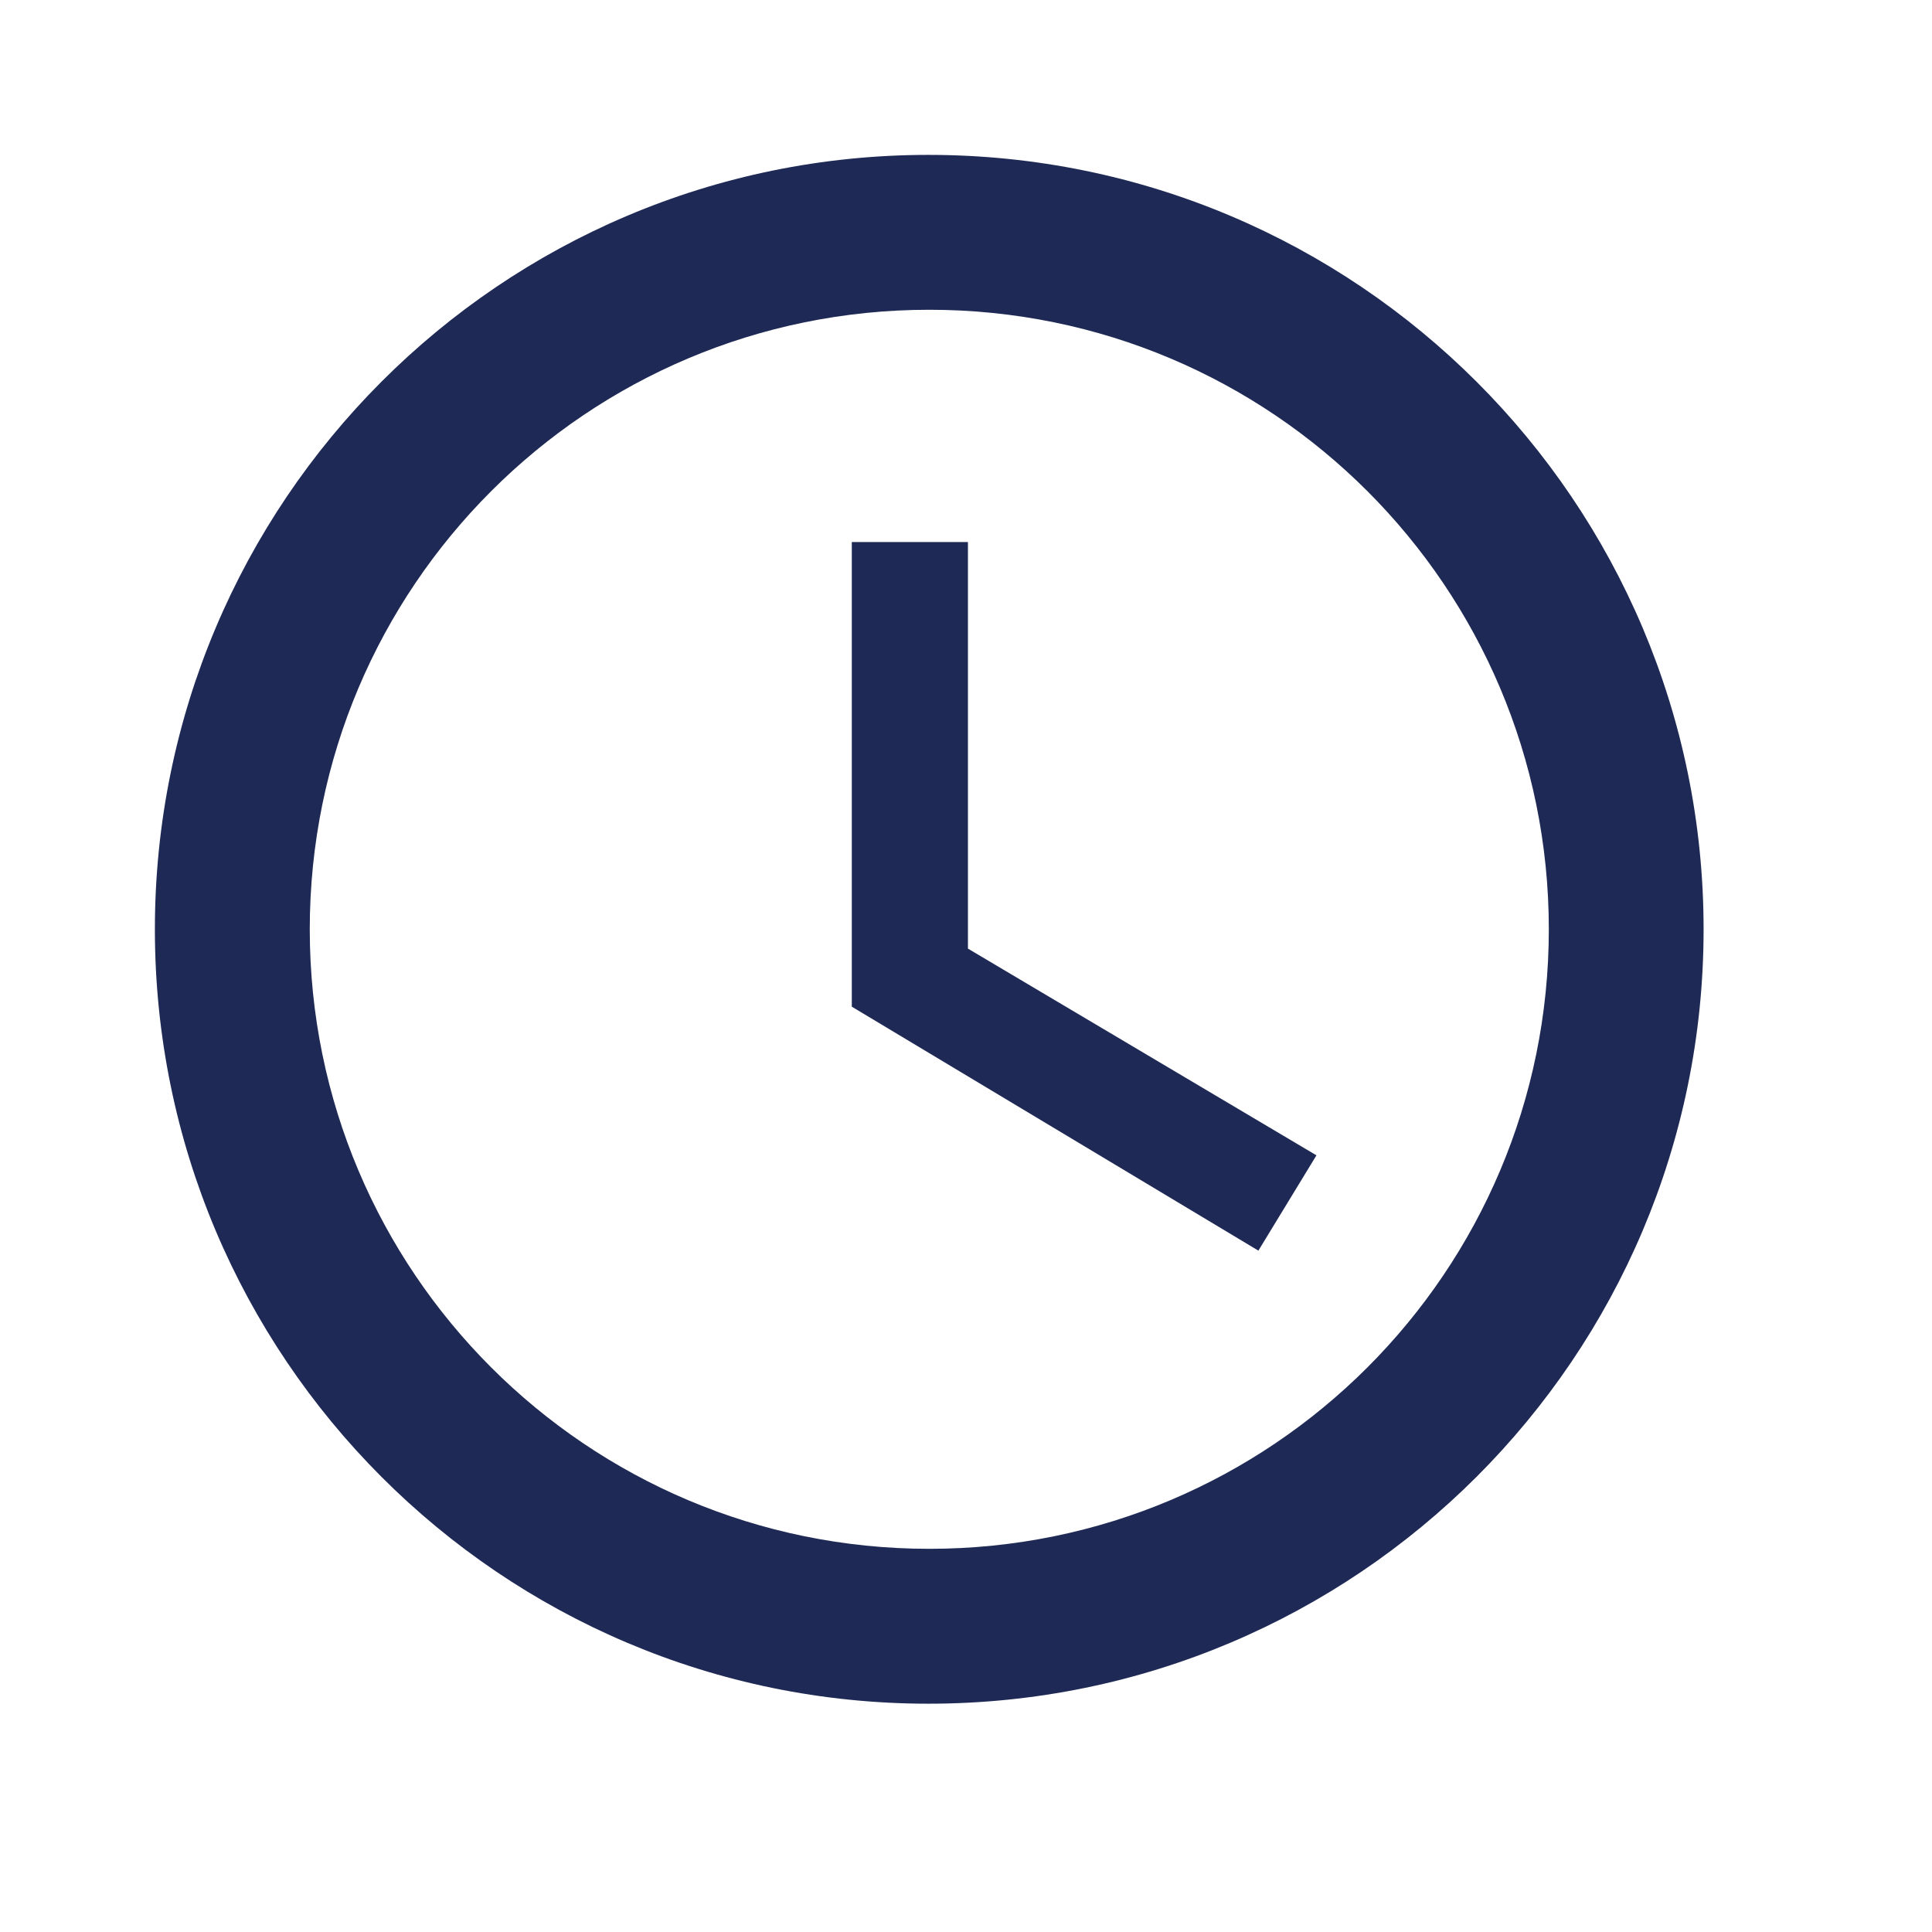
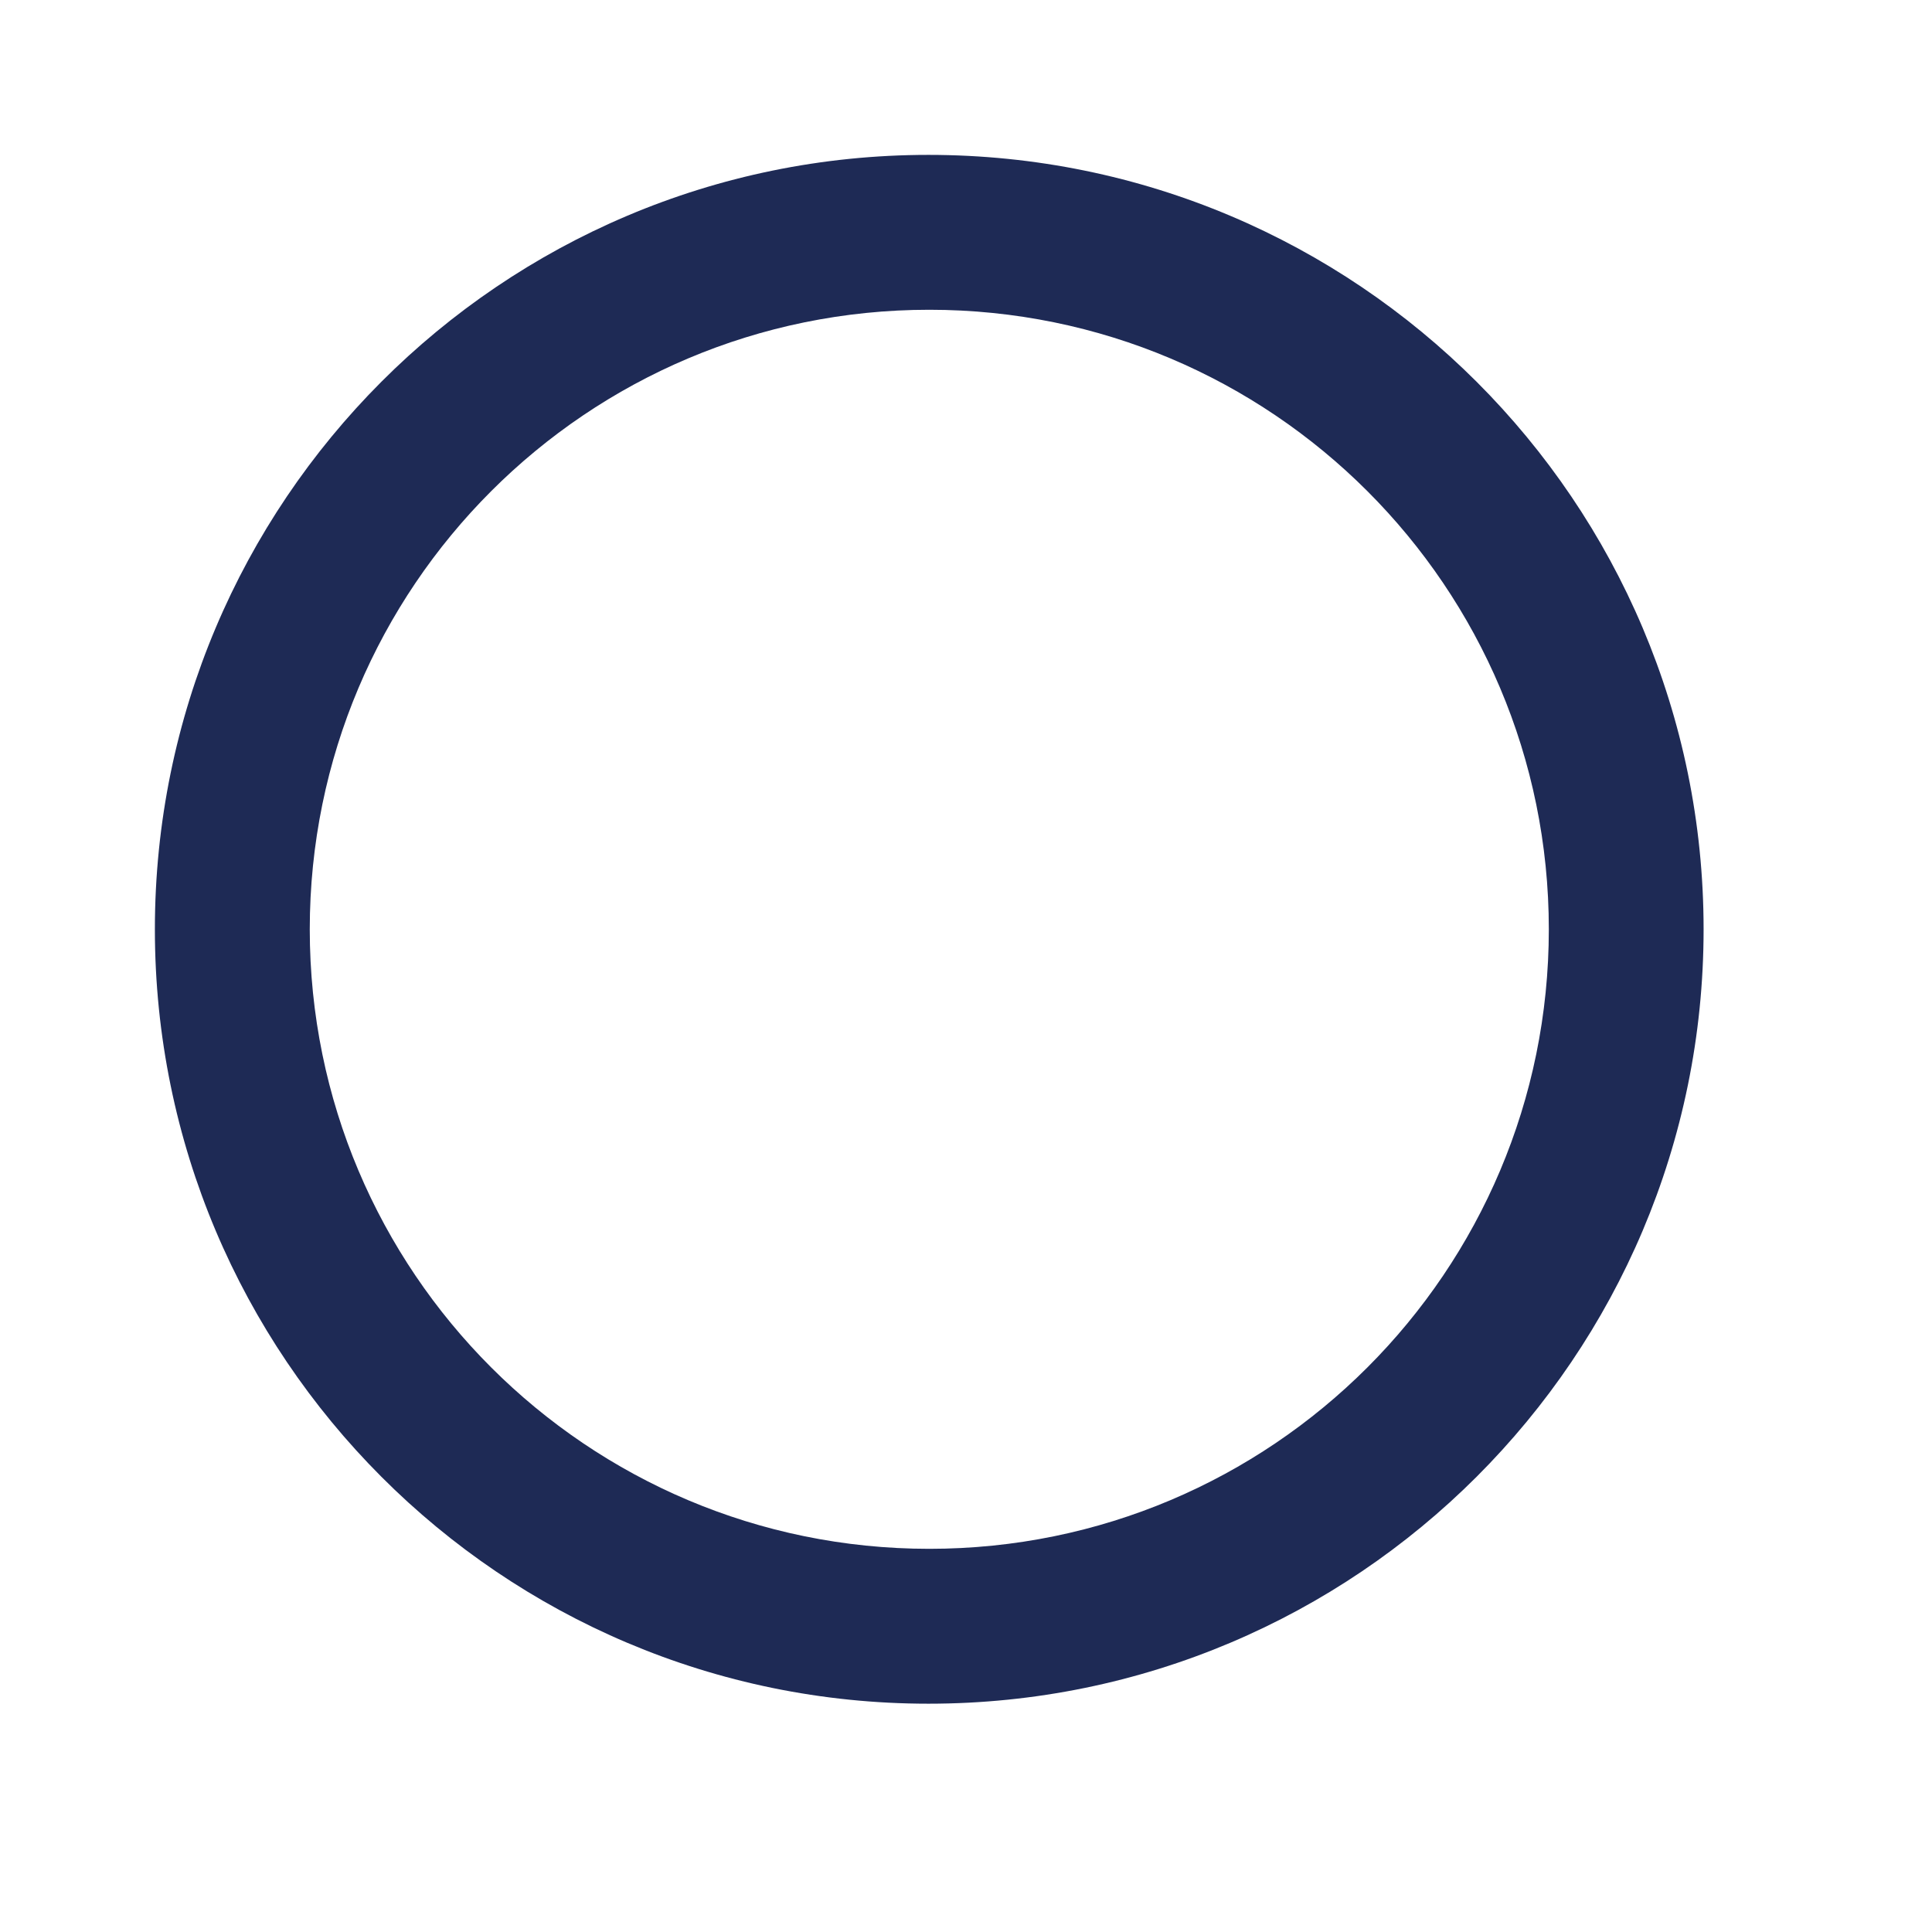
<svg xmlns="http://www.w3.org/2000/svg" width="18" height="18" viewBox="0 0 18 18" fill="none">
  <path d="M8.65 1.443C4.668 1.443 1.443 4.675 1.443 8.658C1.443 12.64 4.668 15.873 8.65 15.873C12.64 15.873 15.872 12.64 15.872 8.658C15.872 4.675 12.64 1.443 8.65 1.443ZM8.658 14.43C5.469 14.43 2.886 11.847 2.886 8.658C2.886 5.469 5.469 2.886 8.658 2.886C11.847 2.886 14.43 5.469 14.43 8.658C14.43 11.847 11.847 14.43 8.658 14.43Z" fill="#1E2A55" />
-   <path d="M9.018 5.05H7.936V9.379L11.724 11.652L12.265 10.764L9.018 8.838V5.05Z" fill="#1E2A55" />
</svg>